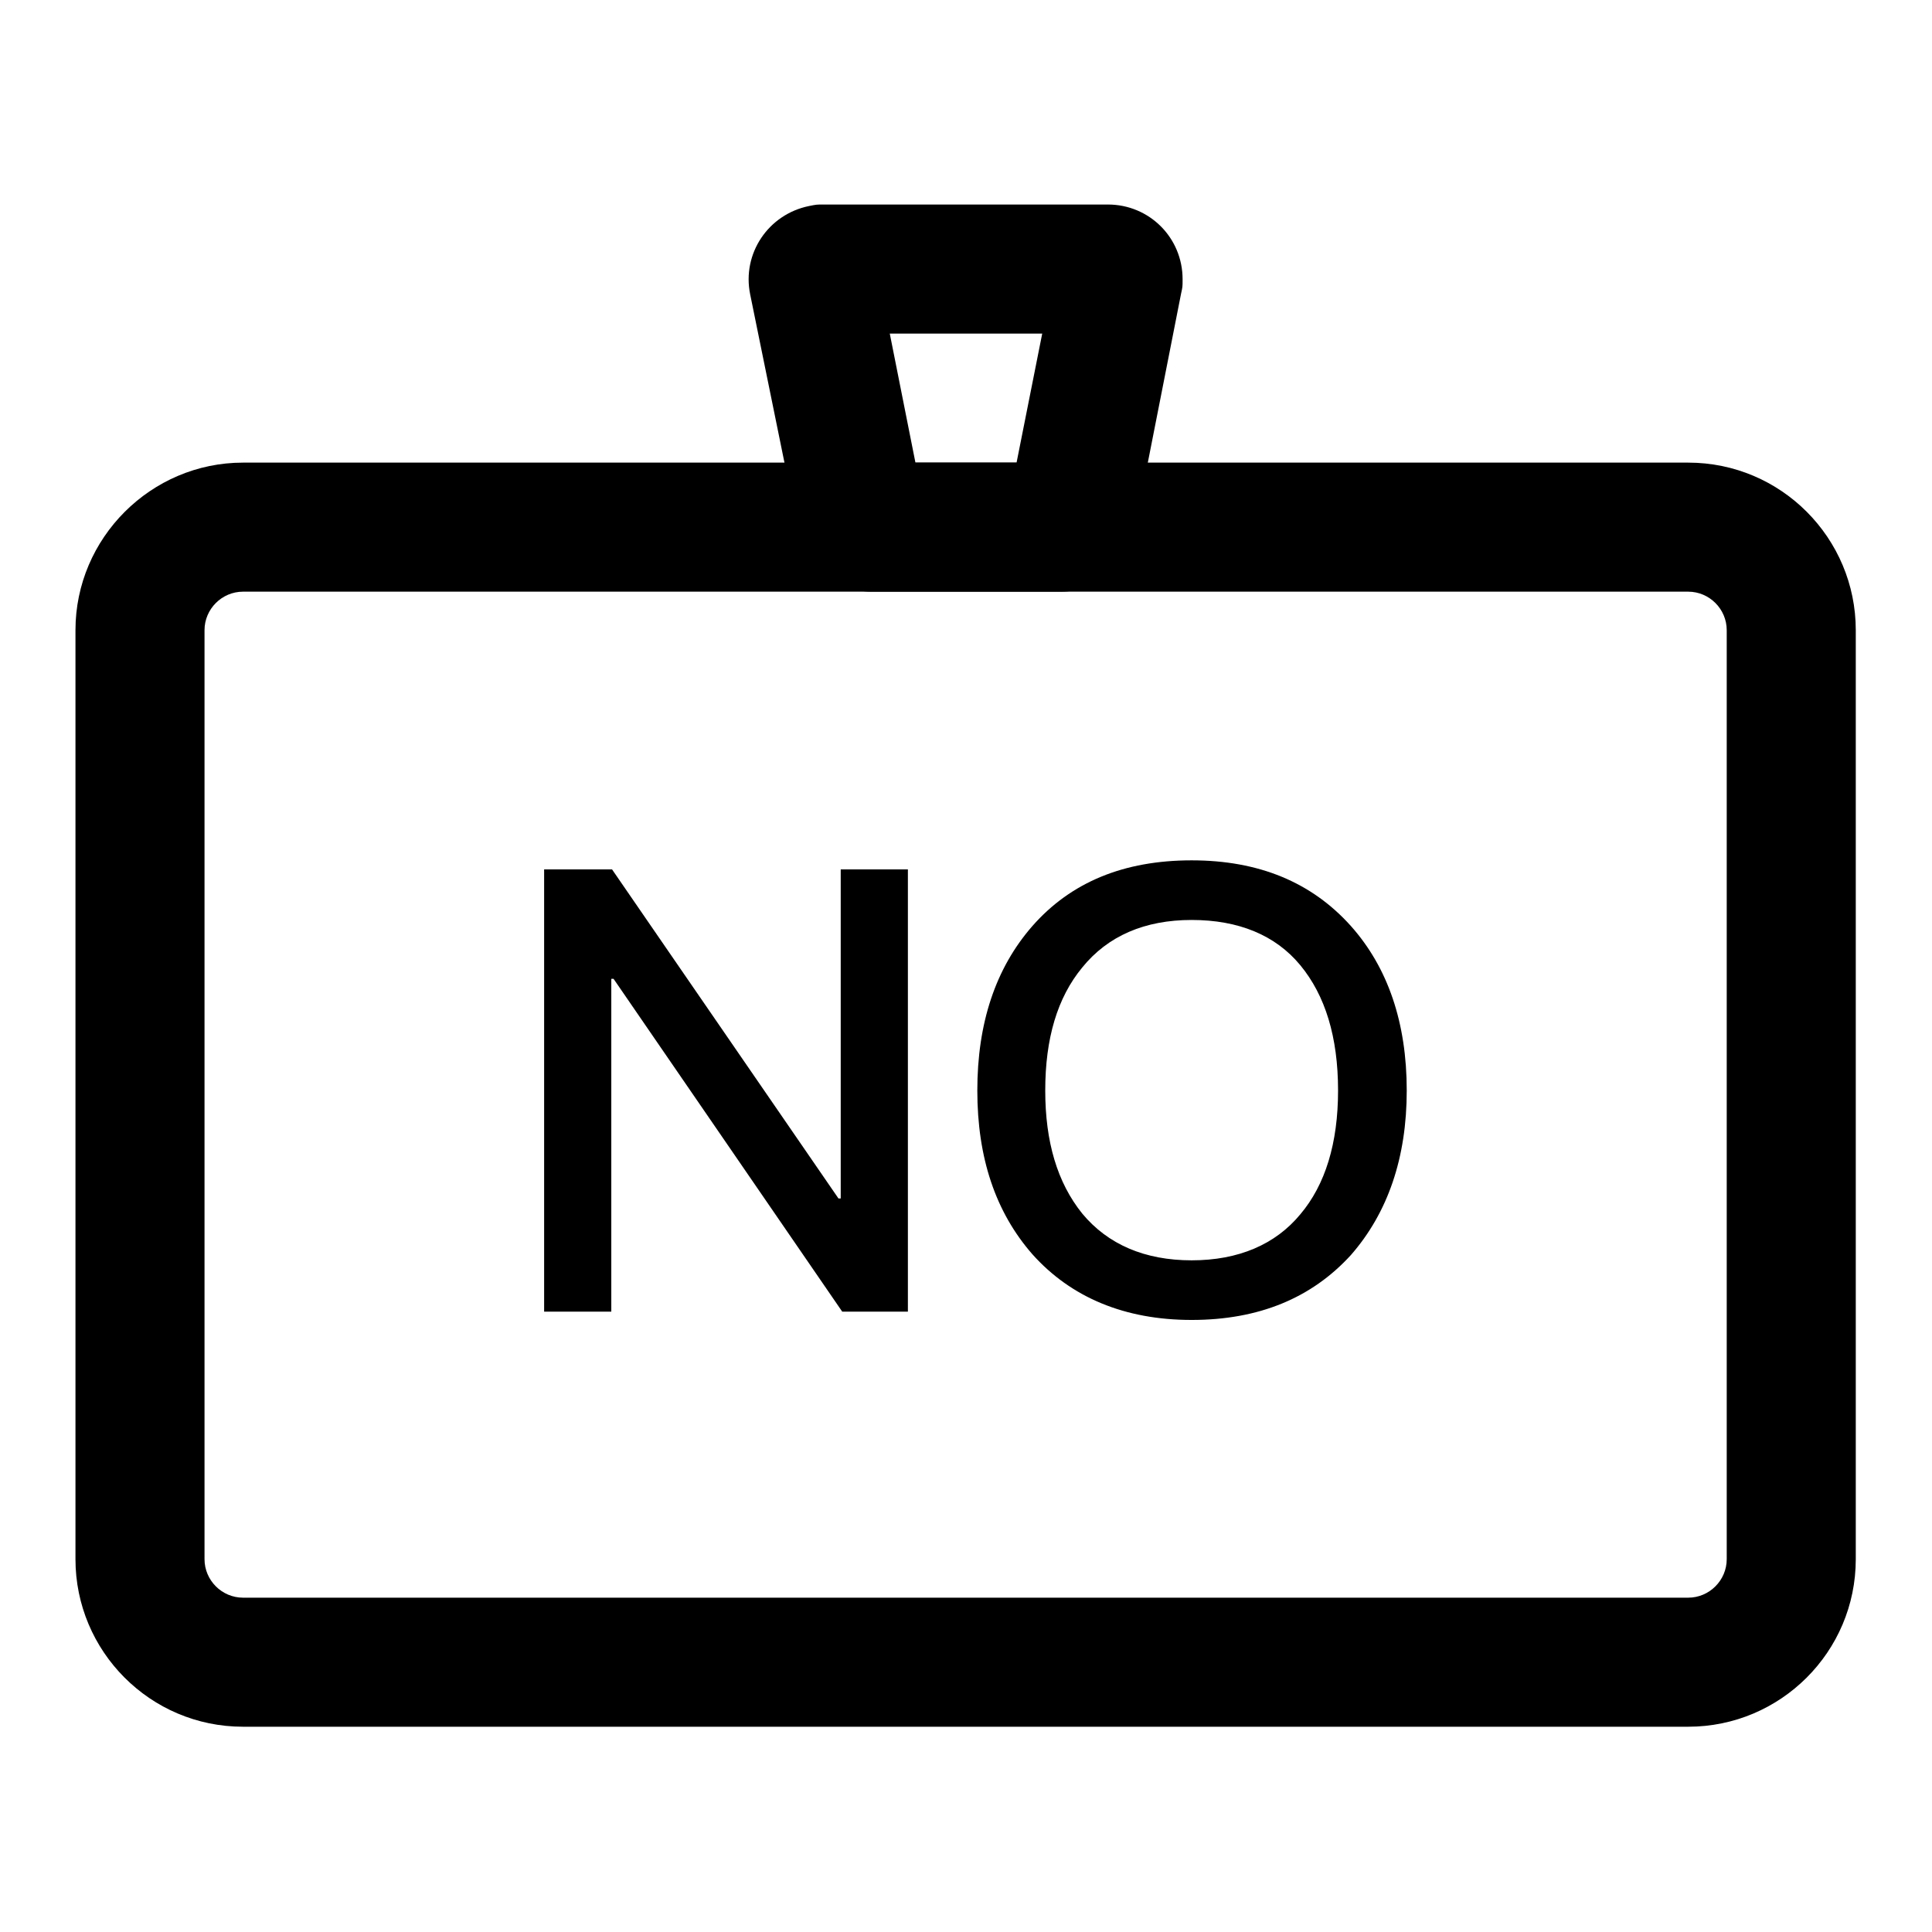
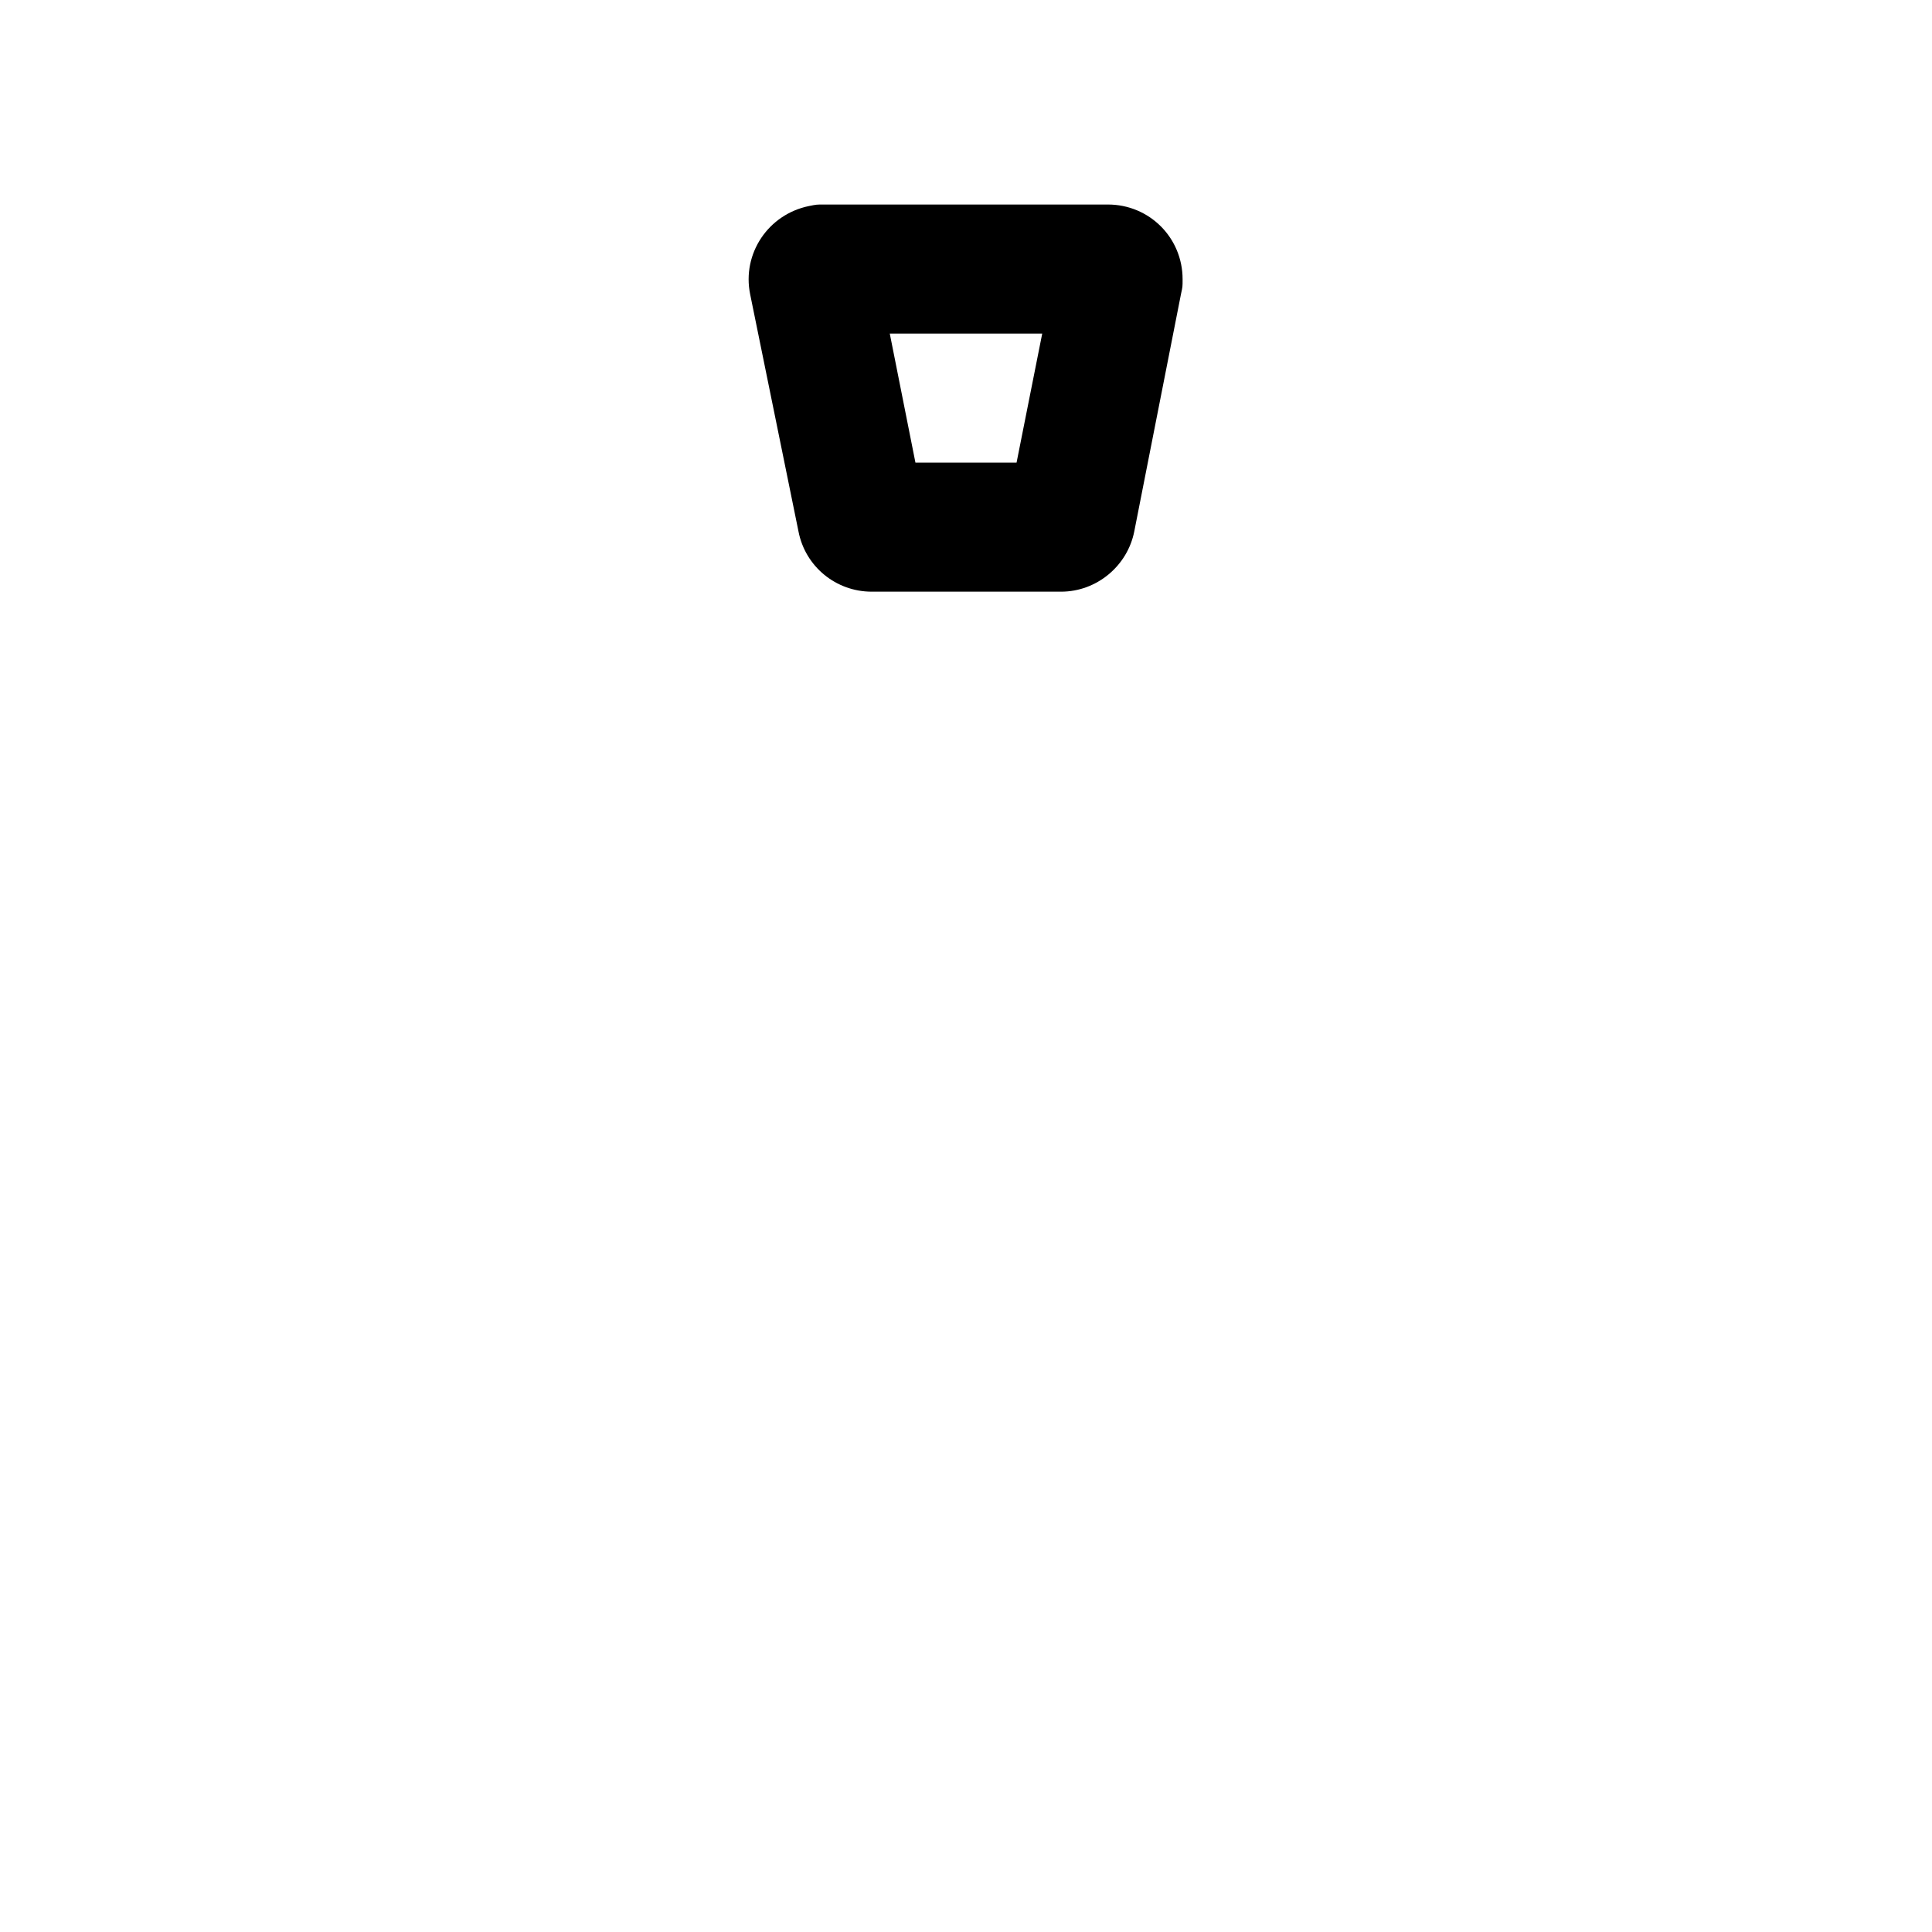
<svg xmlns="http://www.w3.org/2000/svg" version="1.1" x="0px" y="0px" viewBox="0 0 256 256" enable-background="new 0 0 256 256" xml:space="preserve">
  <g>
-     <path fill="#000000" d="M32.2,78.4c-2.8,0-5.1,2.3-5.1,5.1v123.1c0,2.8,2.3,5.1,5.1,5.1h191.5c2.8,0,5.1-2.3,5.1-5.1l0,0V83.5 c0-2.8-2.3-5.1-5.1-5.1H32.2z M32.2,61.3h191.5c12.3,0,22.2,10,22.2,22.2v123.1c0,12.3-10,22.2-22.2,22.2H32.2 c-12.3,0-22.2-10-22.2-22.2l0,0V83.5C10,71.3,20,61.3,32.2,61.3z" />
-     <path fill="#000000" d="M72.1,115.2h9l30,43.6h0.3v-43.6h8.9v58.6h-8.7l-30.3-44.1H81v44.1h-8.9V115.2z M157.9,114 c8.9,0,15.9,2.9,21.1,8.7c4.9,5.5,7.4,12.8,7.4,21.8c0,8.9-2.5,16.2-7.4,21.8c-5.2,5.7-12.2,8.6-21.1,8.6c-8.9,0-16-3-21.1-8.7 c-4.9-5.6-7.3-12.8-7.3-21.7c0-8.9,2.4-16.2,7.3-21.8C141.9,116.9,148.9,114,157.9,114z M157.9,121.9c-6.2,0-11.1,2.1-14.5,6.3 c-3.3,4-4.9,9.4-4.9,16.3c0,6.8,1.6,12.2,4.9,16.3c3.4,4.1,8.3,6.2,14.5,6.2c6.2,0,11.1-2.1,14.4-6.1c3.3-3.9,5-9.4,5-16.4 c0-7.1-1.7-12.6-5-16.6C169,123.9,164.1,121.9,157.9,121.9L157.9,121.9z" />
    <path fill="#000000" d="M117.9,44.2l3.4,17.1h13.4l3.4-17.1H117.9z M150.3,70.4c-0.9,4.6-5,8-9.7,8h-25.1c-4.7,0-8.8-3.3-9.7-8 L99.4,39c-1.1-5.4,2.4-10.6,7.8-11.7c1-0.2,1-0.2,1.9-0.2h37.7c5.5,0,9.9,4.4,9.9,9.9c0,1,0,1-0.2,1.9L150.3,70.4z" />
  </g>
</svg>